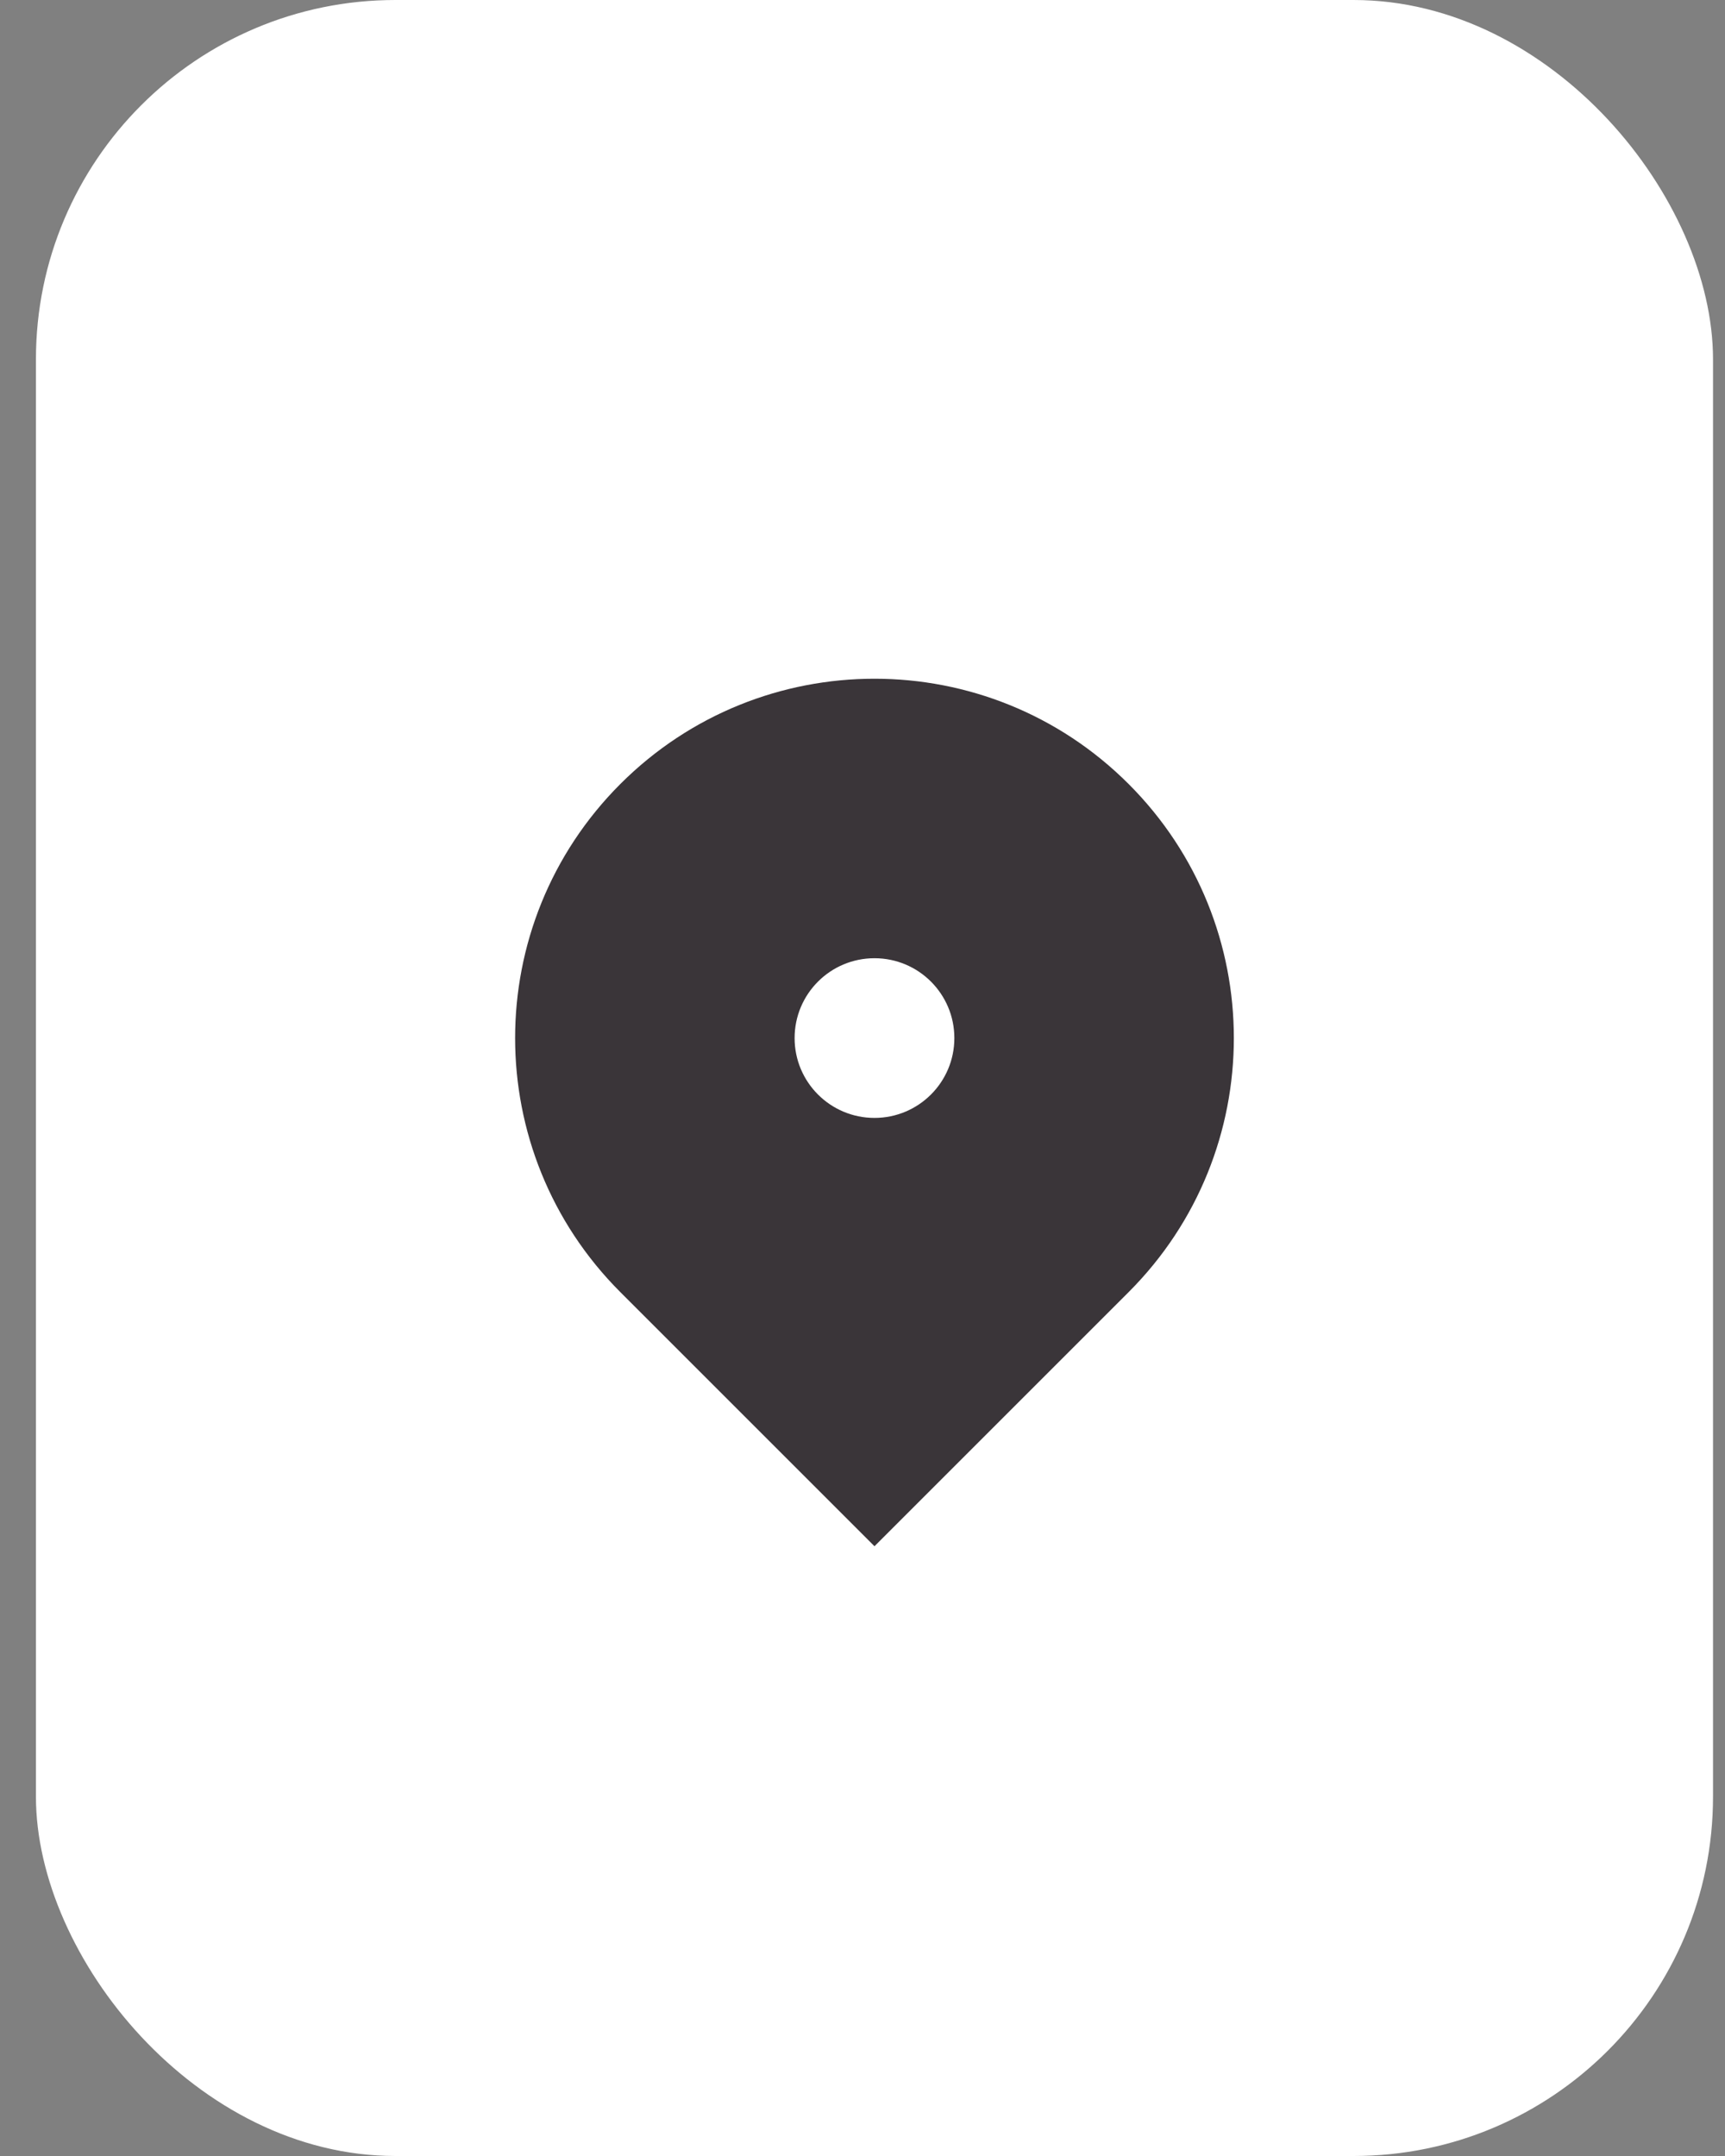
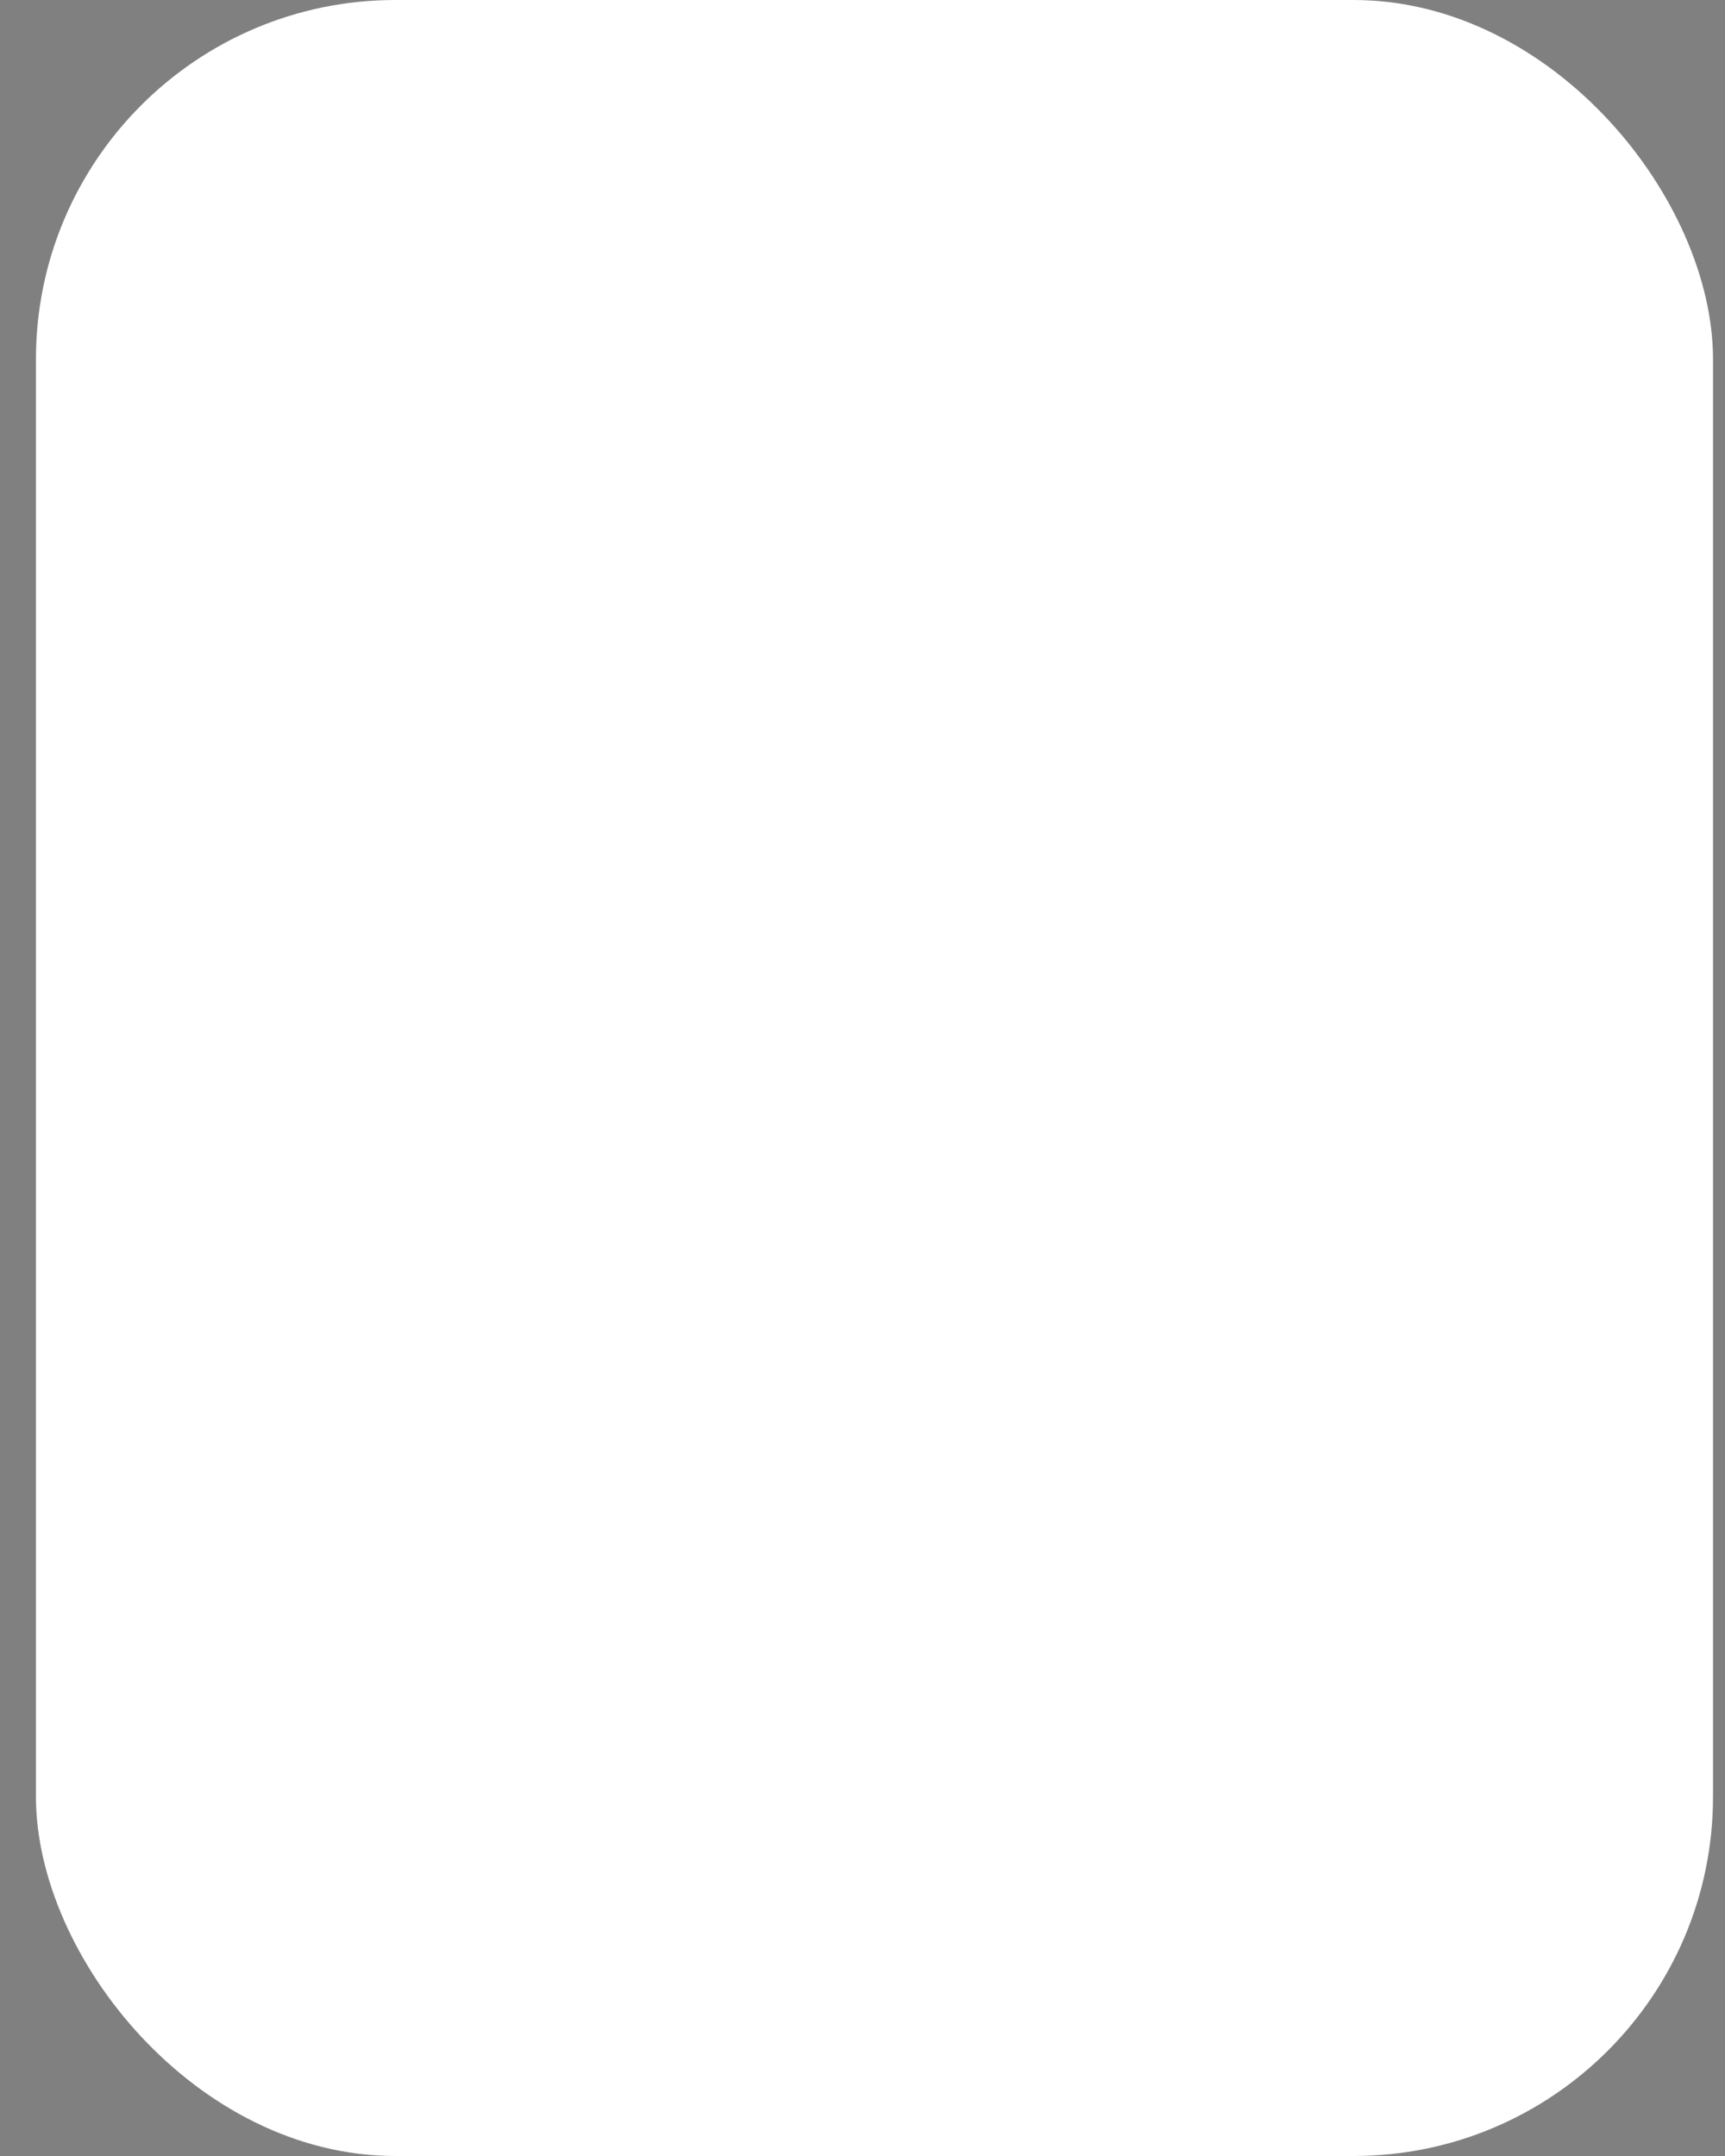
<svg xmlns="http://www.w3.org/2000/svg" width="36" height="45" viewBox="0 0 36 45" fill="none">
  <rect x="0" y="0" width="36" height="45" fill="#808080" stroke="none" />
  <rect x="35.75" y="45" width="35" height="45" rx="7.5" transform="rotate(-180 35.75 45)" fill="white" />
  <g clip-path="url(#clip0_26_1349)">
    <path d="M23.553 26.97L18.25 32.273L12.947 26.97C10.018 24.041 10.018 19.292 12.947 16.363C15.876 13.434 20.624 13.434 23.553 16.363C26.482 19.292 26.482 24.041 23.553 26.97ZM18.25 23.333C19.171 23.333 19.917 22.587 19.917 21.667C19.917 20.746 19.171 20 18.25 20C17.329 20 16.583 20.746 16.583 21.667C16.583 22.587 17.329 23.333 18.25 23.333Z" fill="#3A3539" />
  </g>
  <defs>
    <clipPath id="clip0_26_1349">
-       <rect width="20" height="20" fill="white" transform="translate(8.25 12.5)" />
-     </clipPath>
+       </clipPath>
  </defs>
</svg>